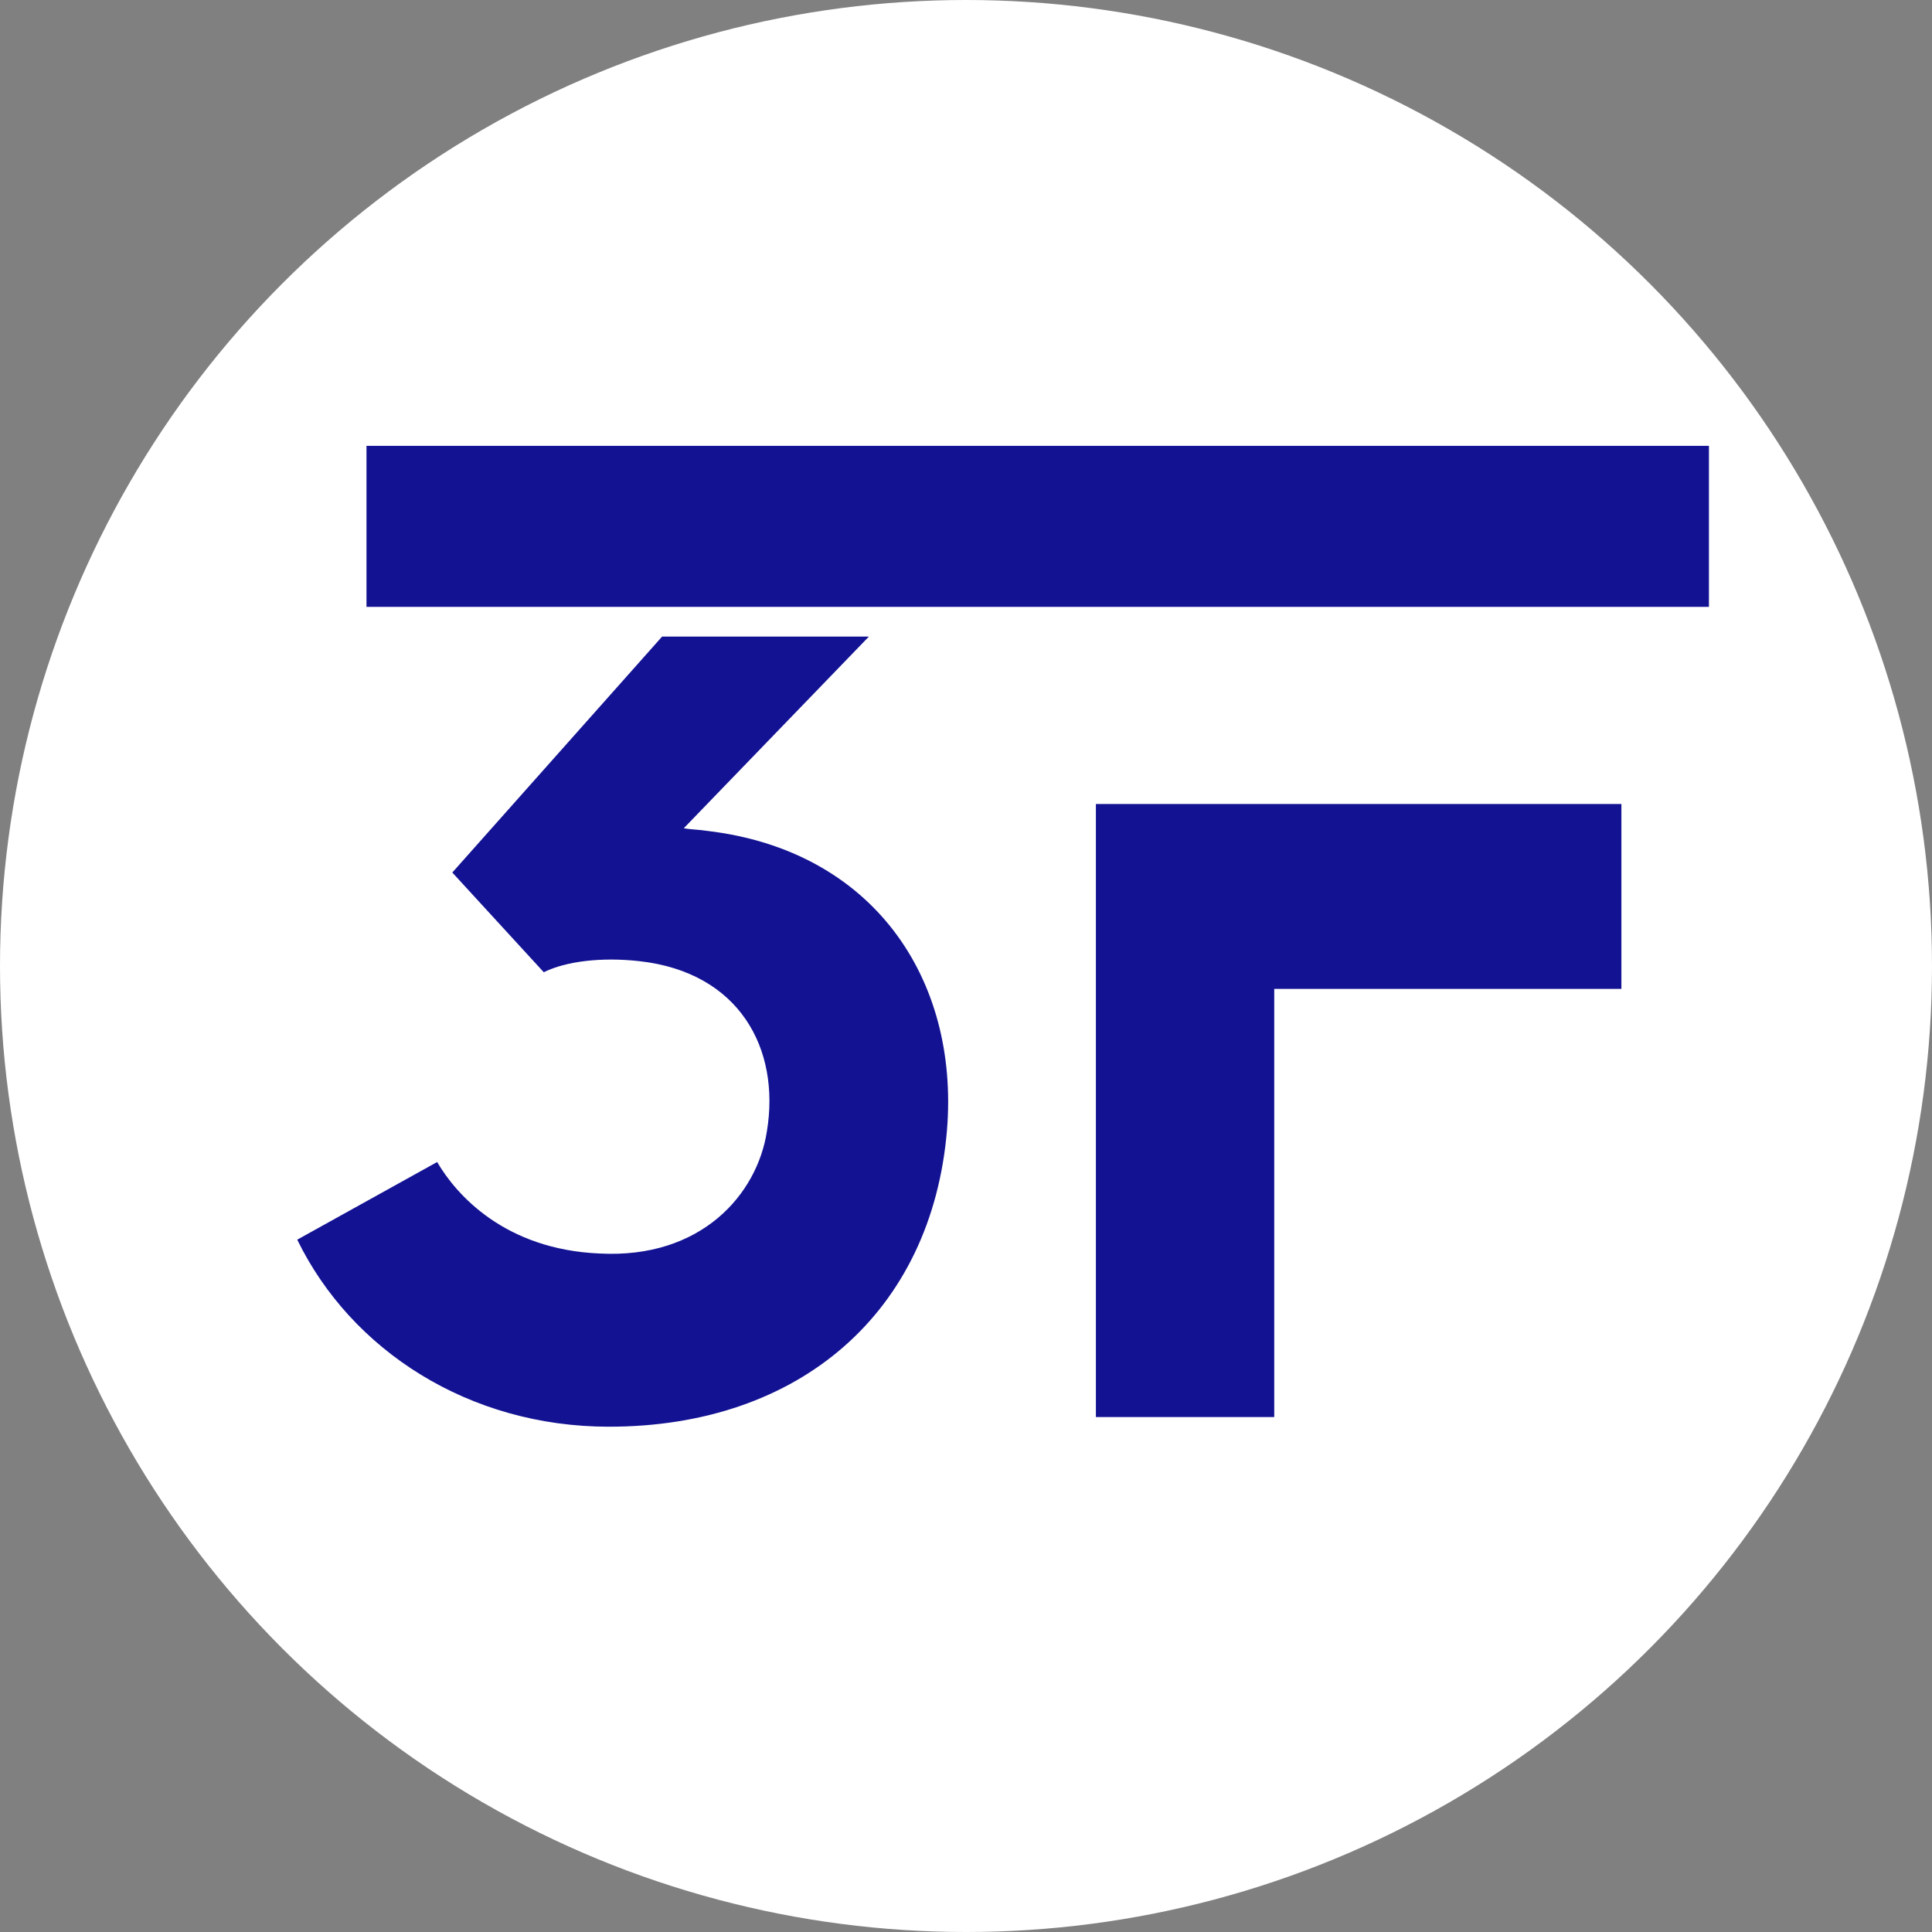
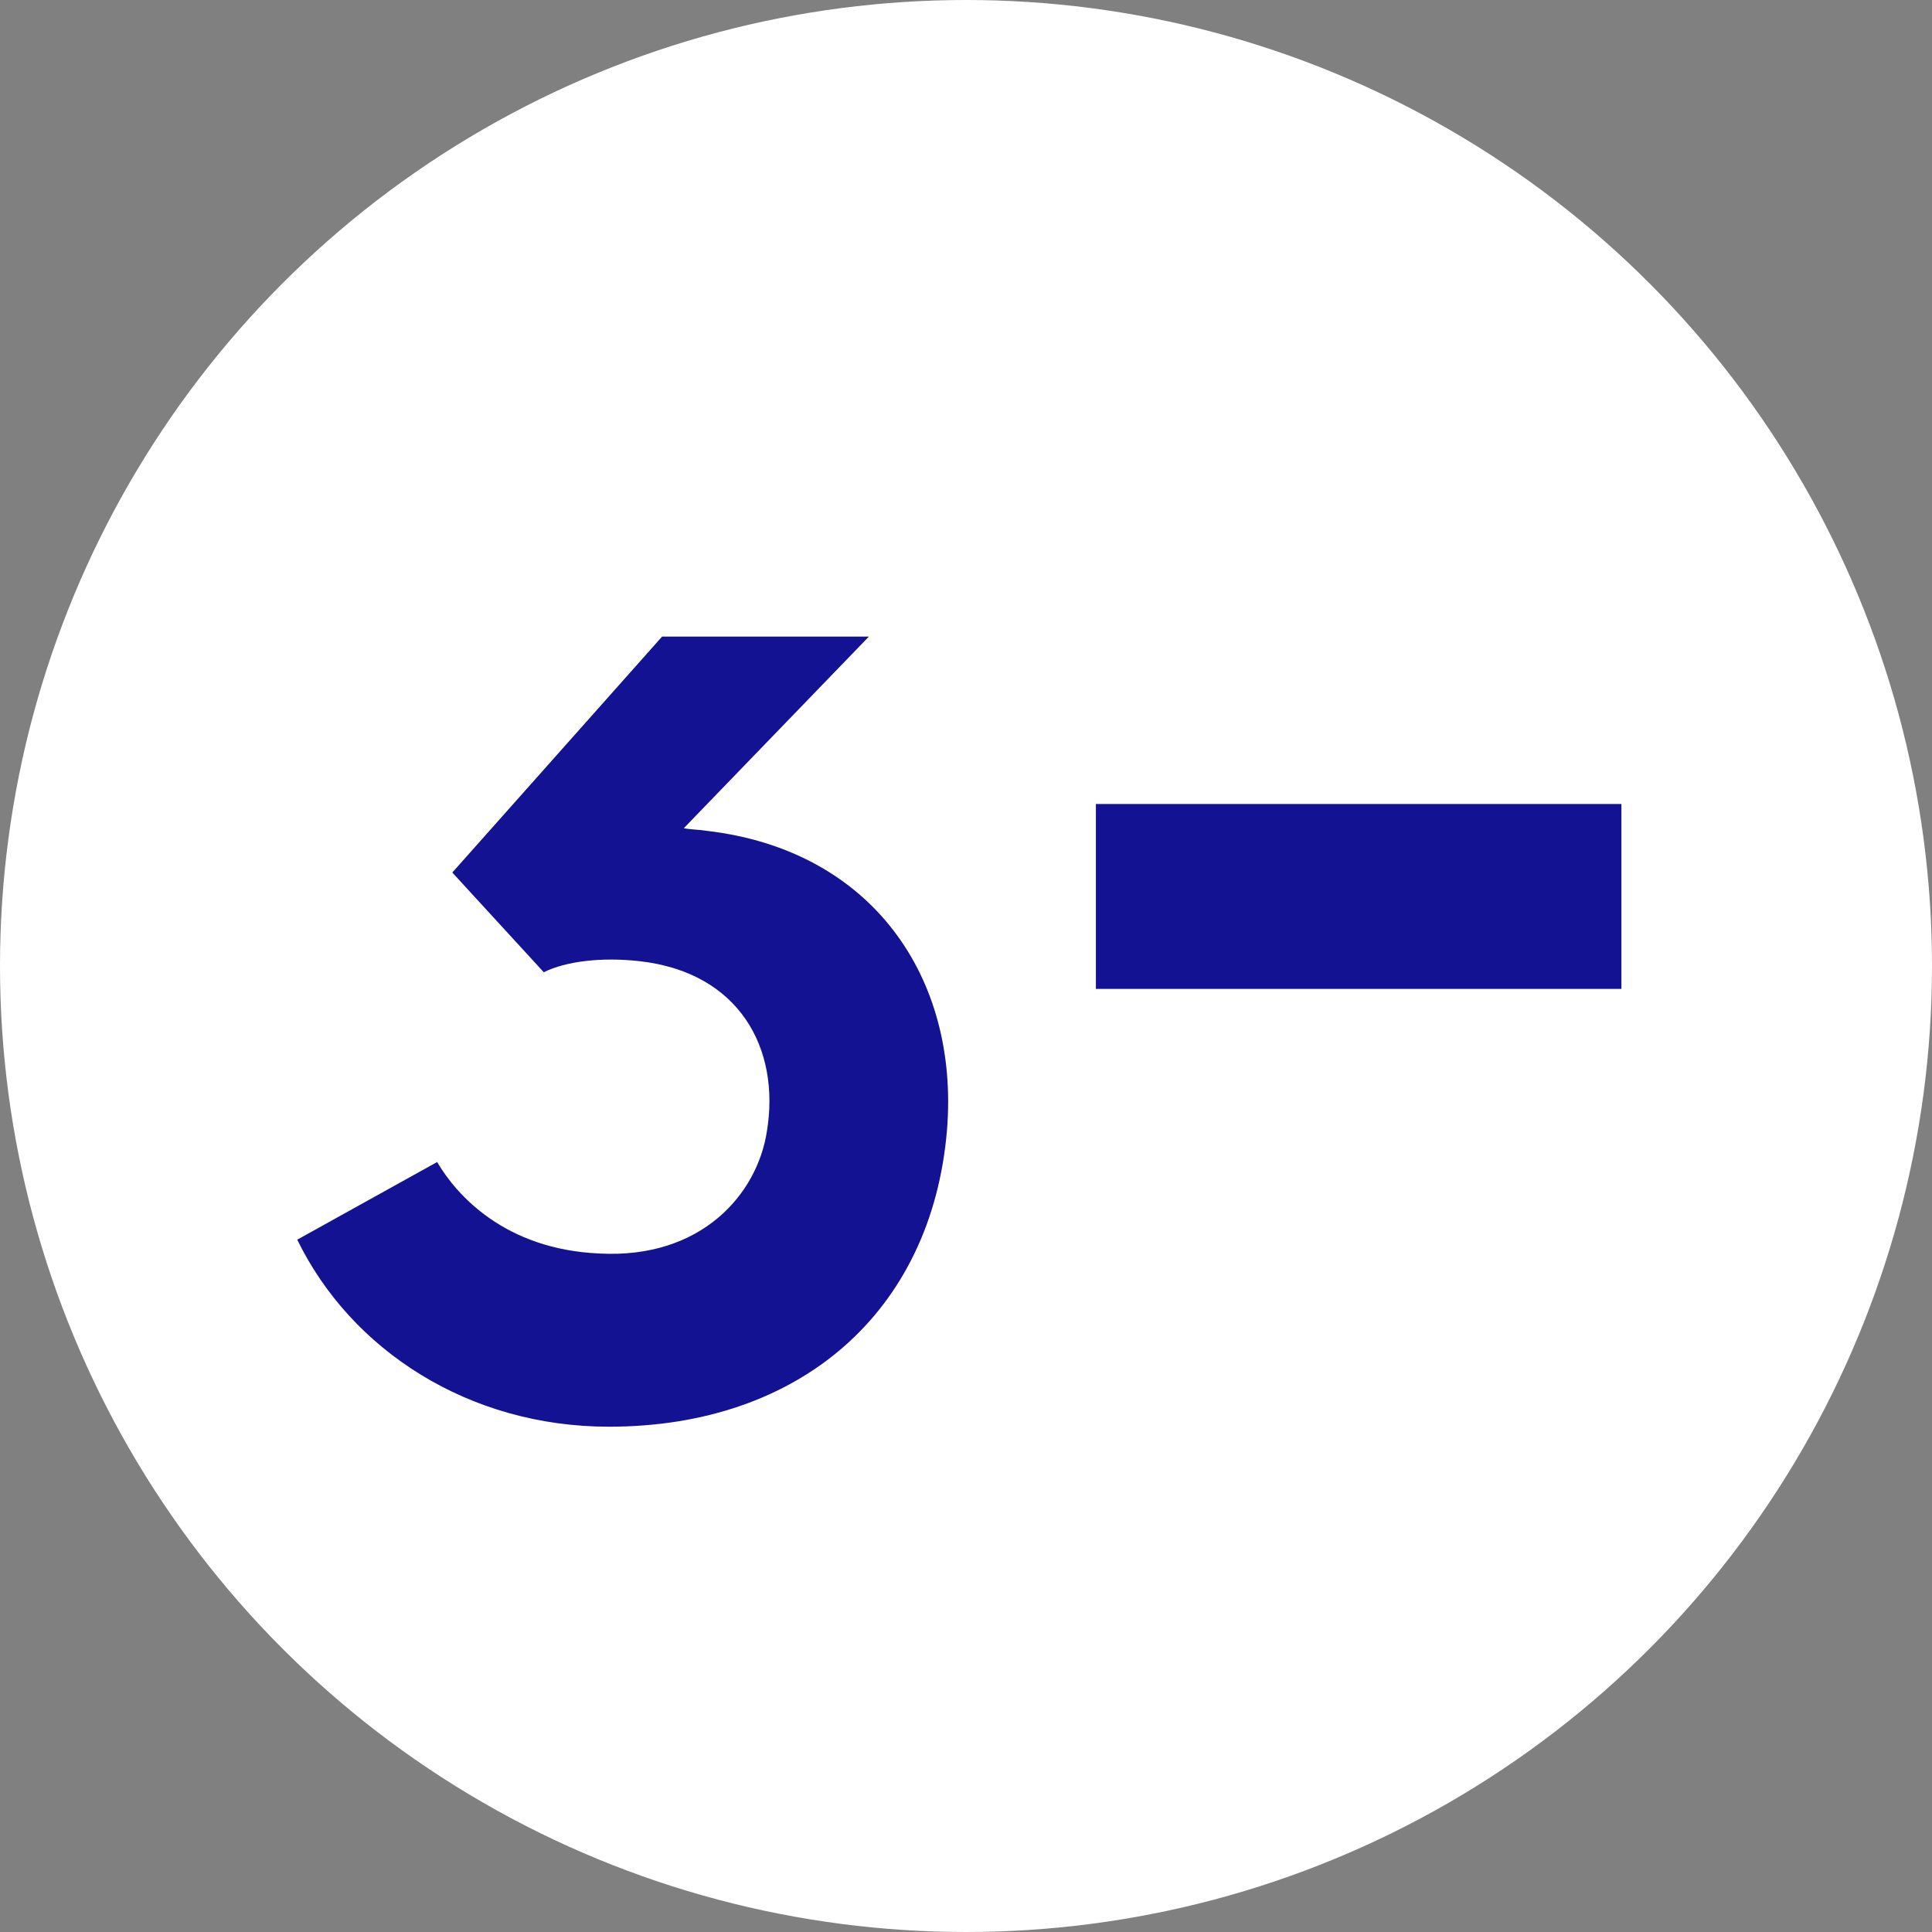
<svg xmlns="http://www.w3.org/2000/svg" width="26" height="26" viewBox="0 0 26 26" fill="none">
  <rect x="0" y="0" width="26" height="26" fill="#808080" stroke="none" />
  <circle cx="13" cy="13" r="13" fill="white" />
  <path d="M9.519 11.182C9.407 11.164 9.295 11.164 9.202 11.146L11.693 8.567H8.91L6.087 11.742L7.318 13.084C7.616 12.935 8.101 12.878 8.605 12.935C9.947 13.084 10.506 14.11 10.32 15.228C10.19 16.067 9.444 16.944 8.064 16.869C6.797 16.813 6.144 16.085 5.883 15.638L4 16.683C4.727 18.174 6.312 19.2 8.195 19.2C10.768 19.2 12.539 17.653 12.744 15.21C12.912 13.159 11.738 11.444 9.519 11.182Z" fill="#131293" />
-   <path d="M11.867 6H4.988H4.932V8.167H4.988H9.072H11.867H15.14H22.998V6H11.867Z" fill="#131293" />
-   <path d="M14.748 19.07H17.148V13.308H21.82V10.82H14.748V19.07Z" fill="#131293" />
+   <path d="M14.748 19.07V13.308H21.82V10.82H14.748V19.07Z" fill="#131293" />
</svg>